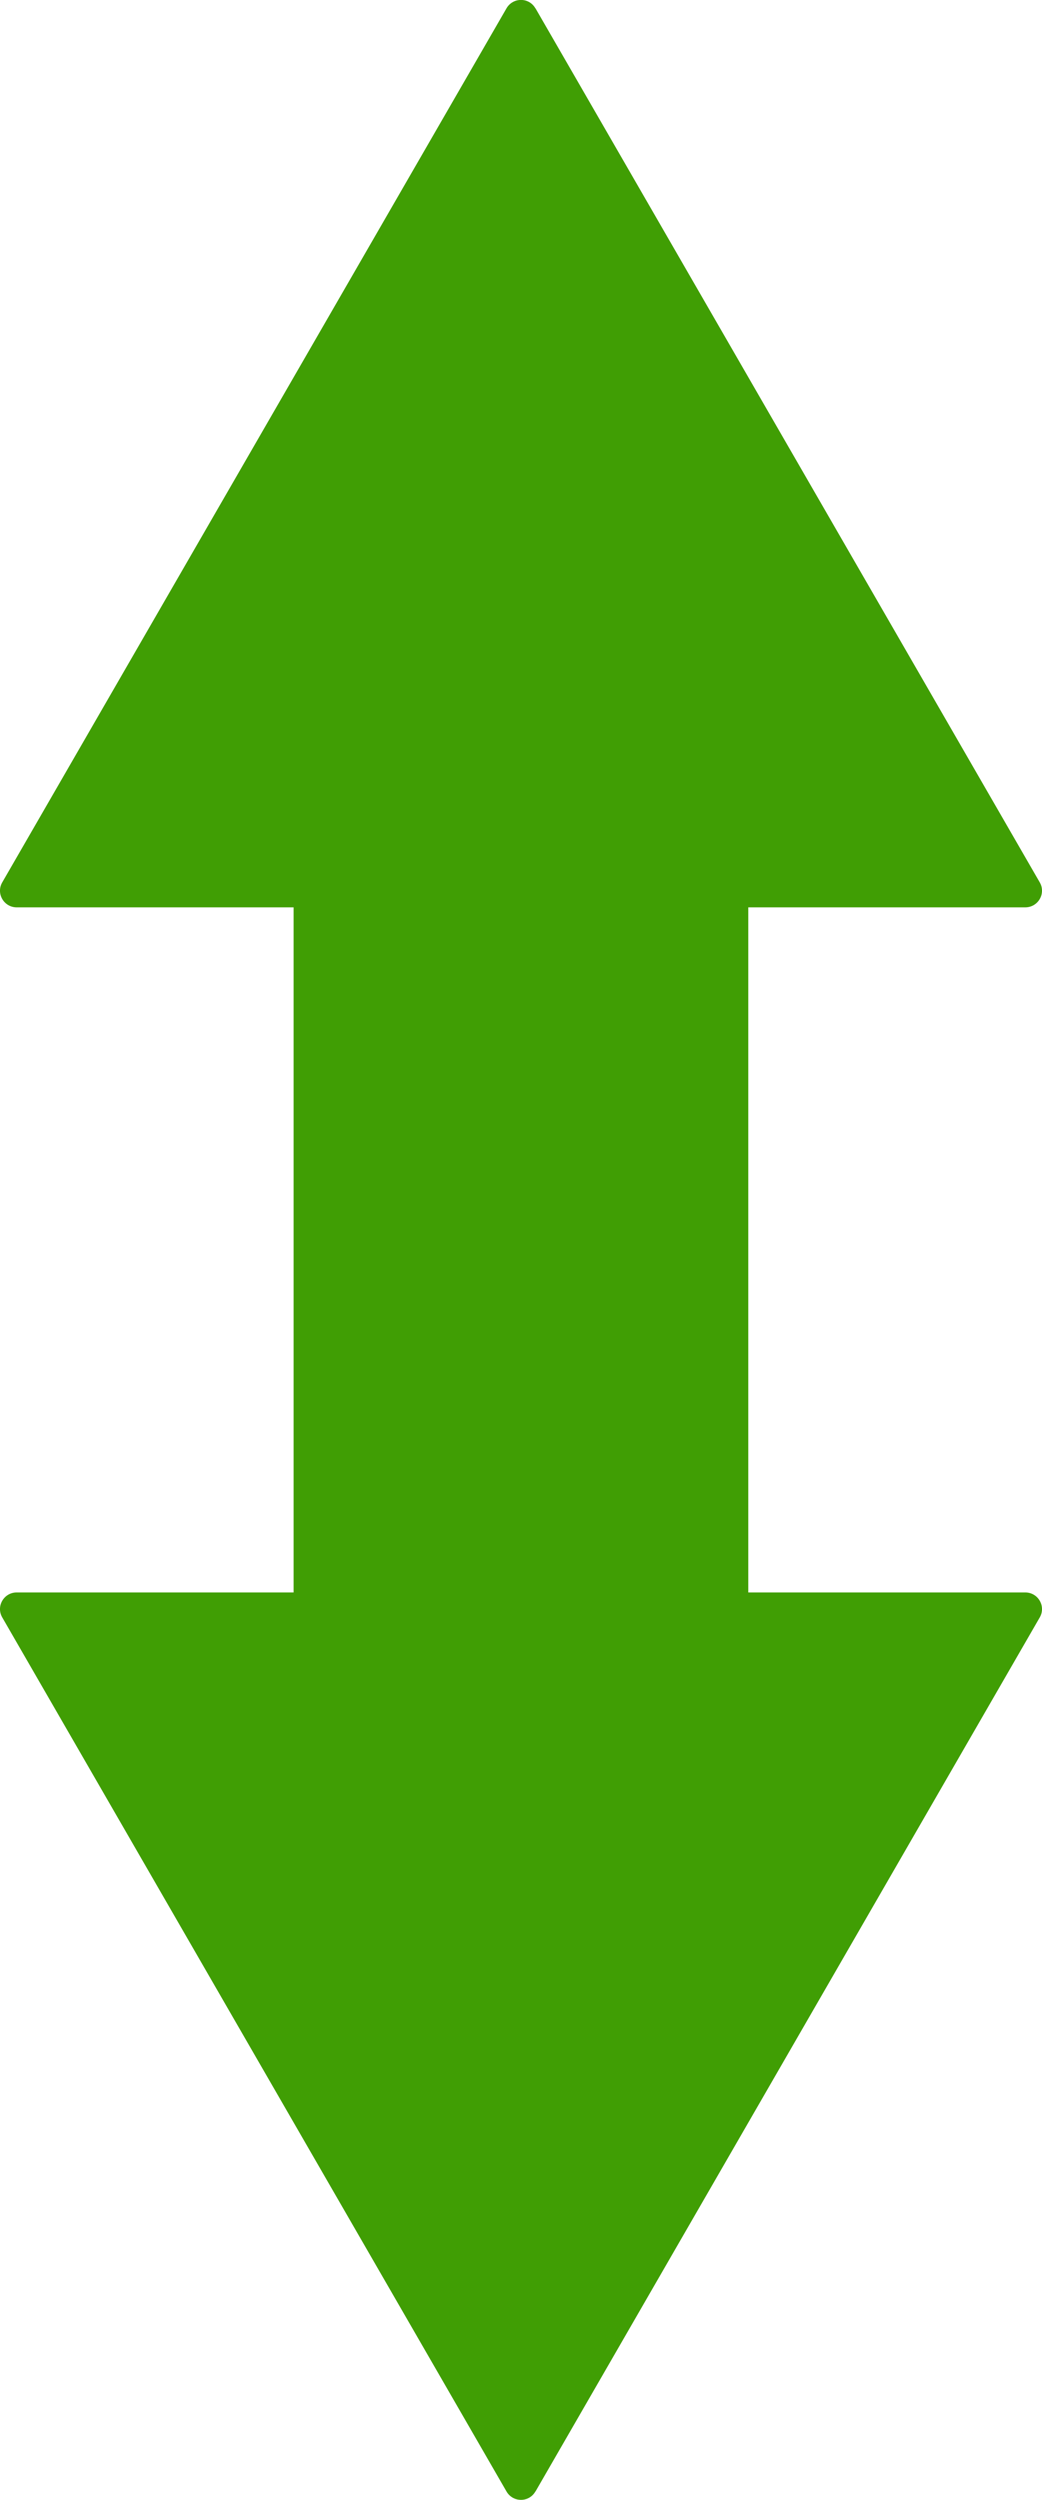
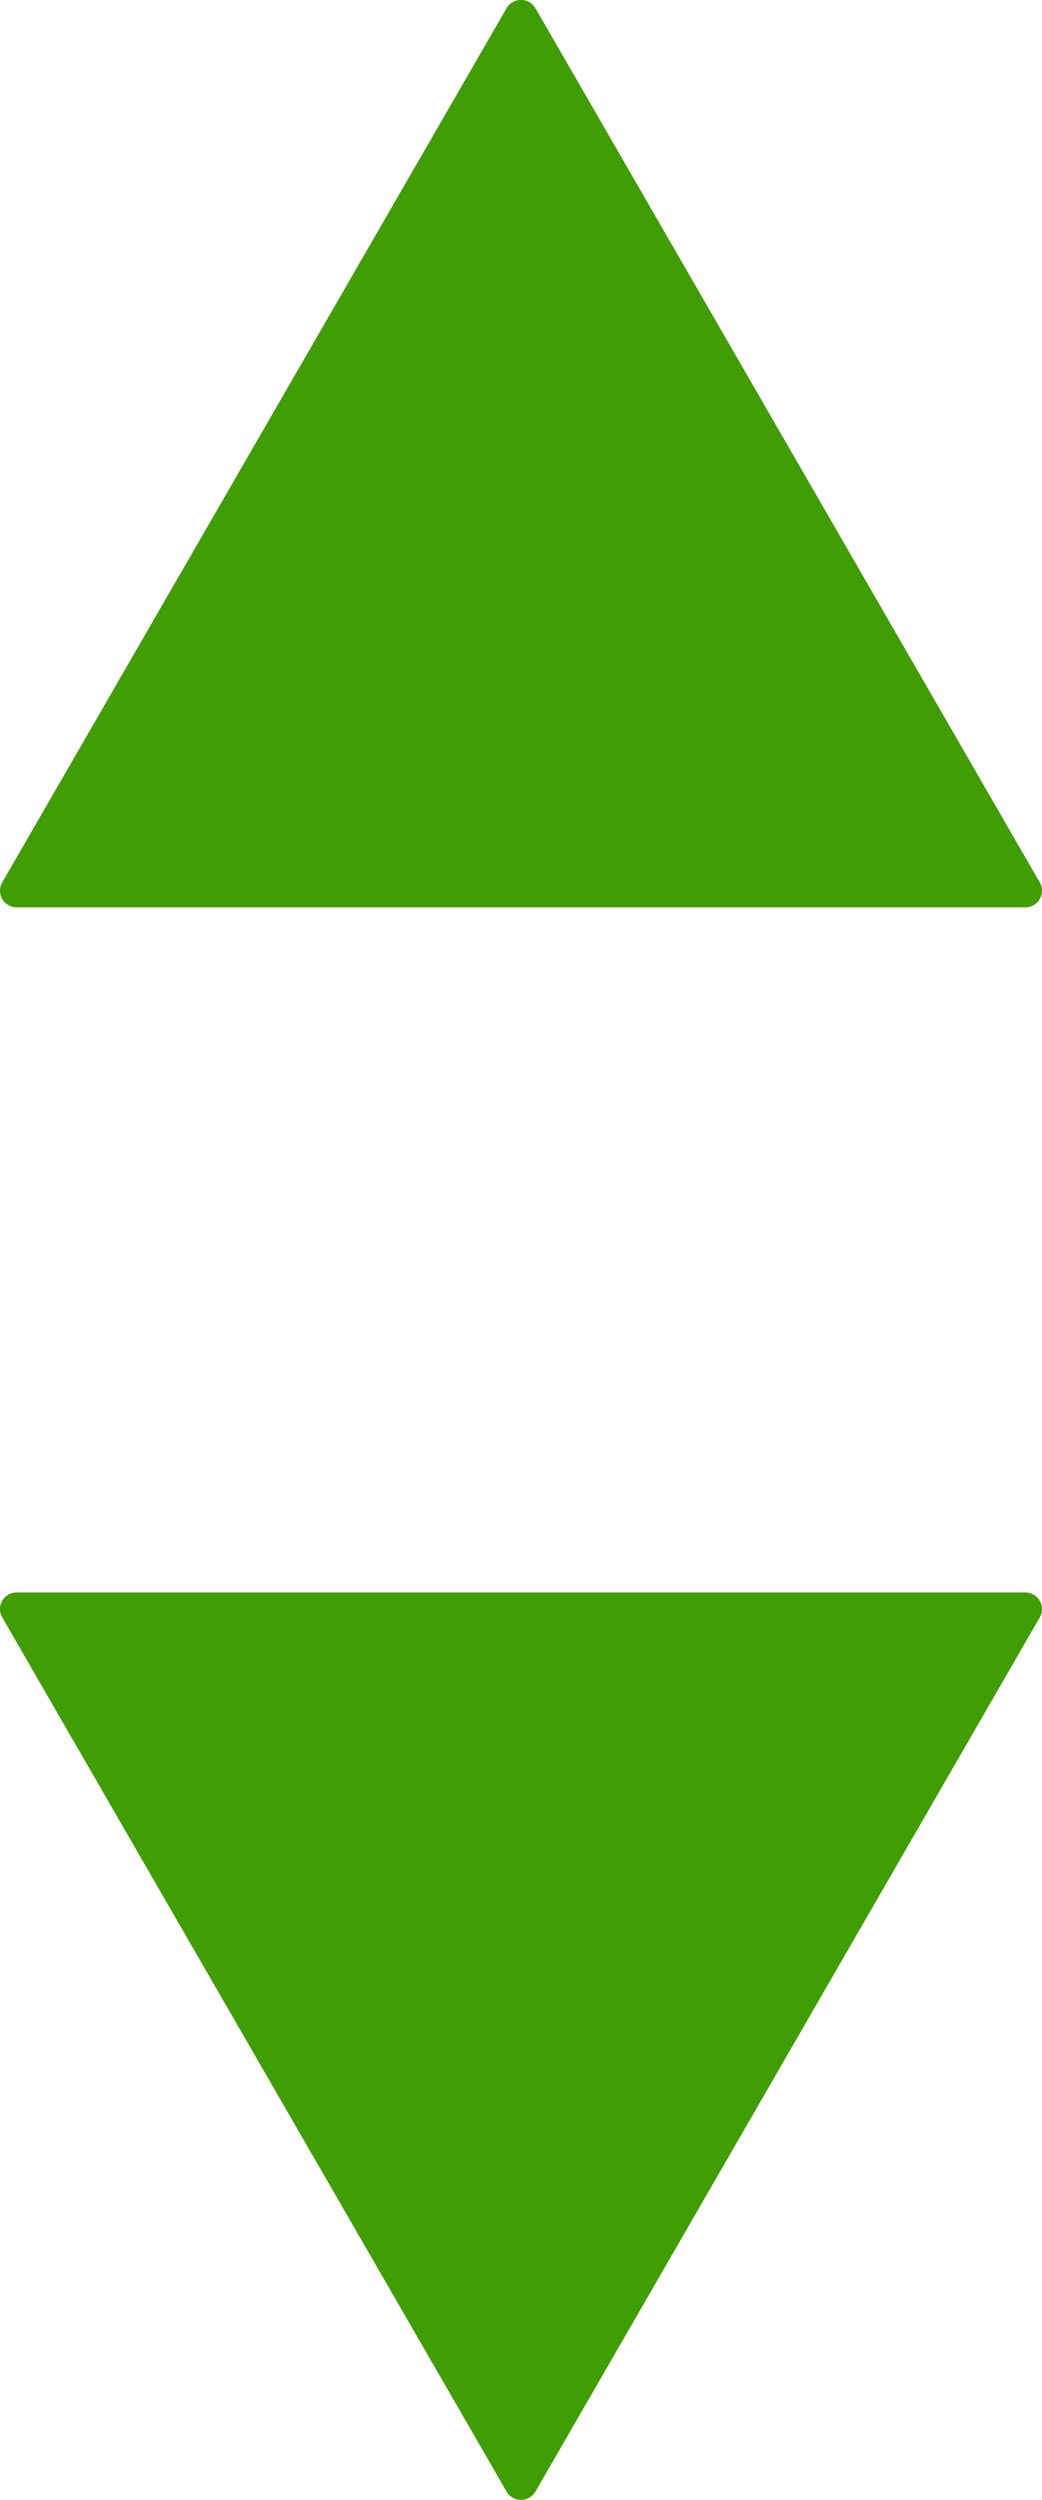
<svg xmlns="http://www.w3.org/2000/svg" id="_レイヤー_2" data-name="レイヤー_2" viewBox="0 0 91.67 219.78">
  <defs>
    <style> .cls-1 { fill: #409e04; } </style>
  </defs>
  <g id="_コンテンツ" data-name="コンテンツ">
    <g>
-       <path class="cls-1" d="M65.83,73.88v90.53c0,6.29-8.95,11.39-20,11.39s-20-5.1-20-11.39v-90.53c0-6.29,8.95-11.39,20-11.39s20,5.1,20,11.39Z" />
      <path class="cls-1" d="M47.11,219.04l44.36-76.84c.57-.98-.14-2.2-1.27-2.2H1.47c-1.13,0-1.84,1.22-1.27,2.2l44.36,76.84c.57.98,1.98.98,2.54,0Z" />
      <path class="cls-1" d="M47.11.73l44.36,76.84c.57.98-.14,2.2-1.27,2.2H1.47c-1.13,0-1.84-1.22-1.27-2.2L44.56.73c.57-.98,1.98-.98,2.54,0Z" />
    </g>
  </g>
</svg>